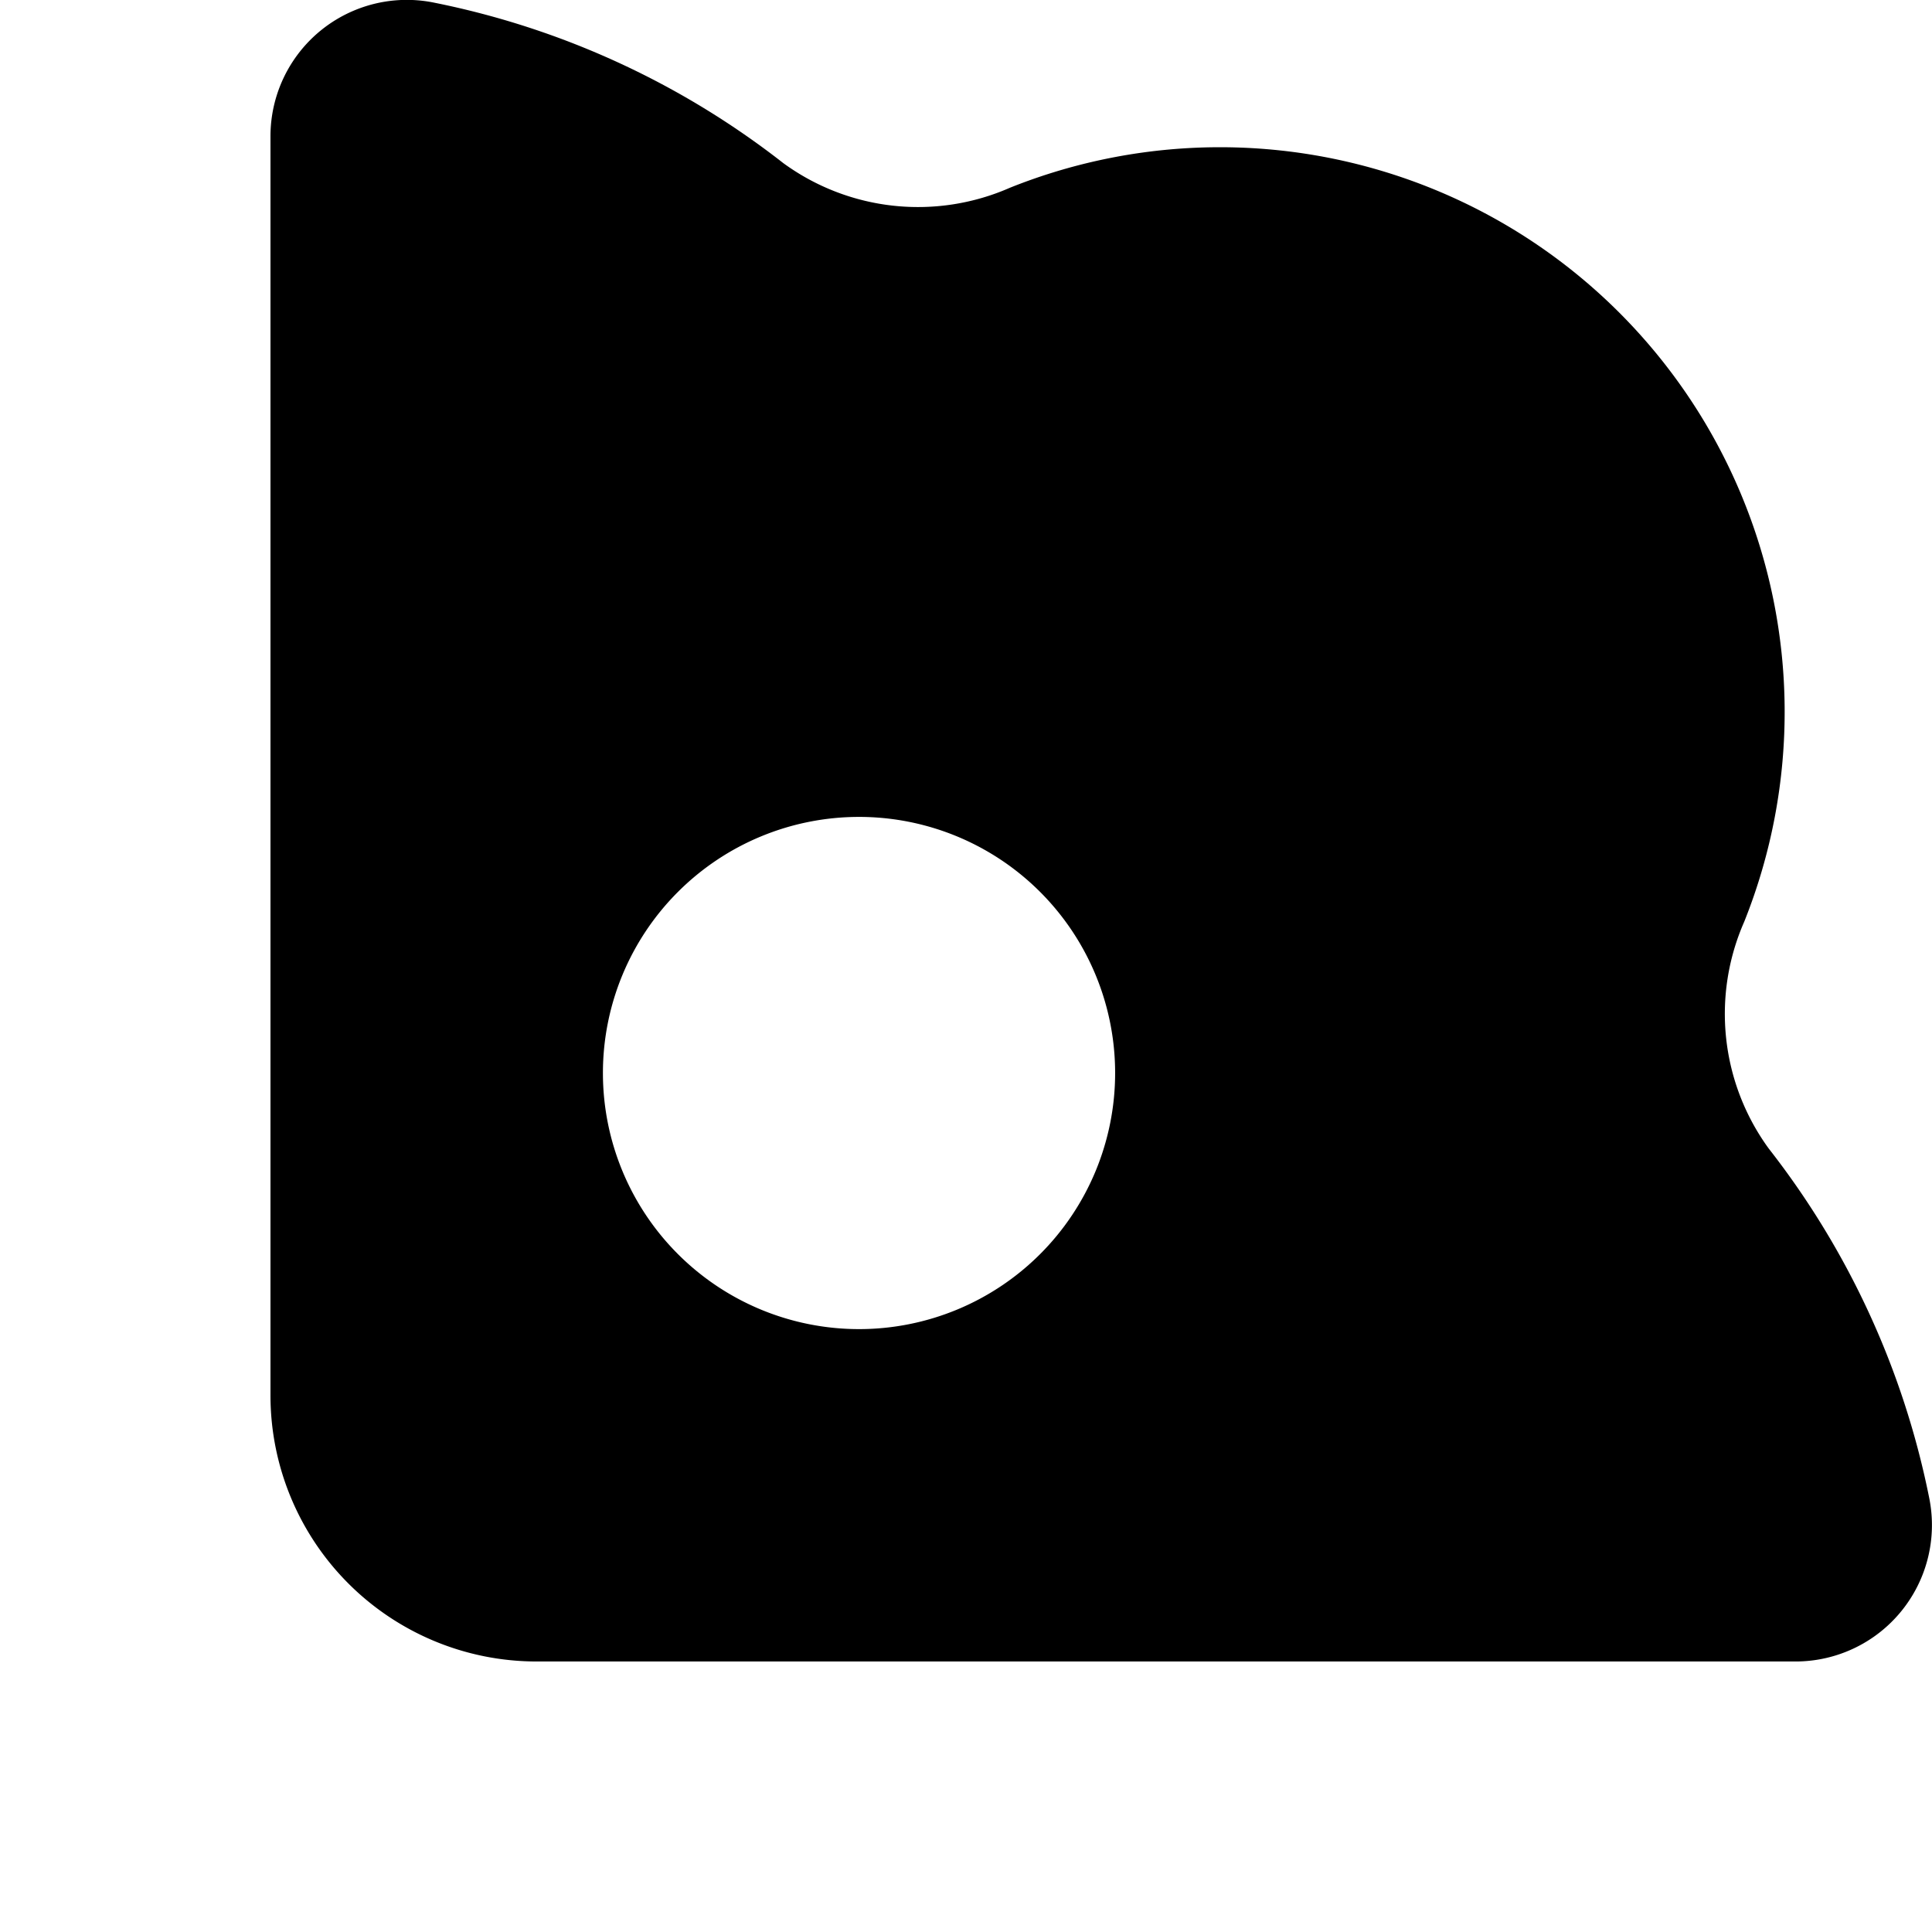
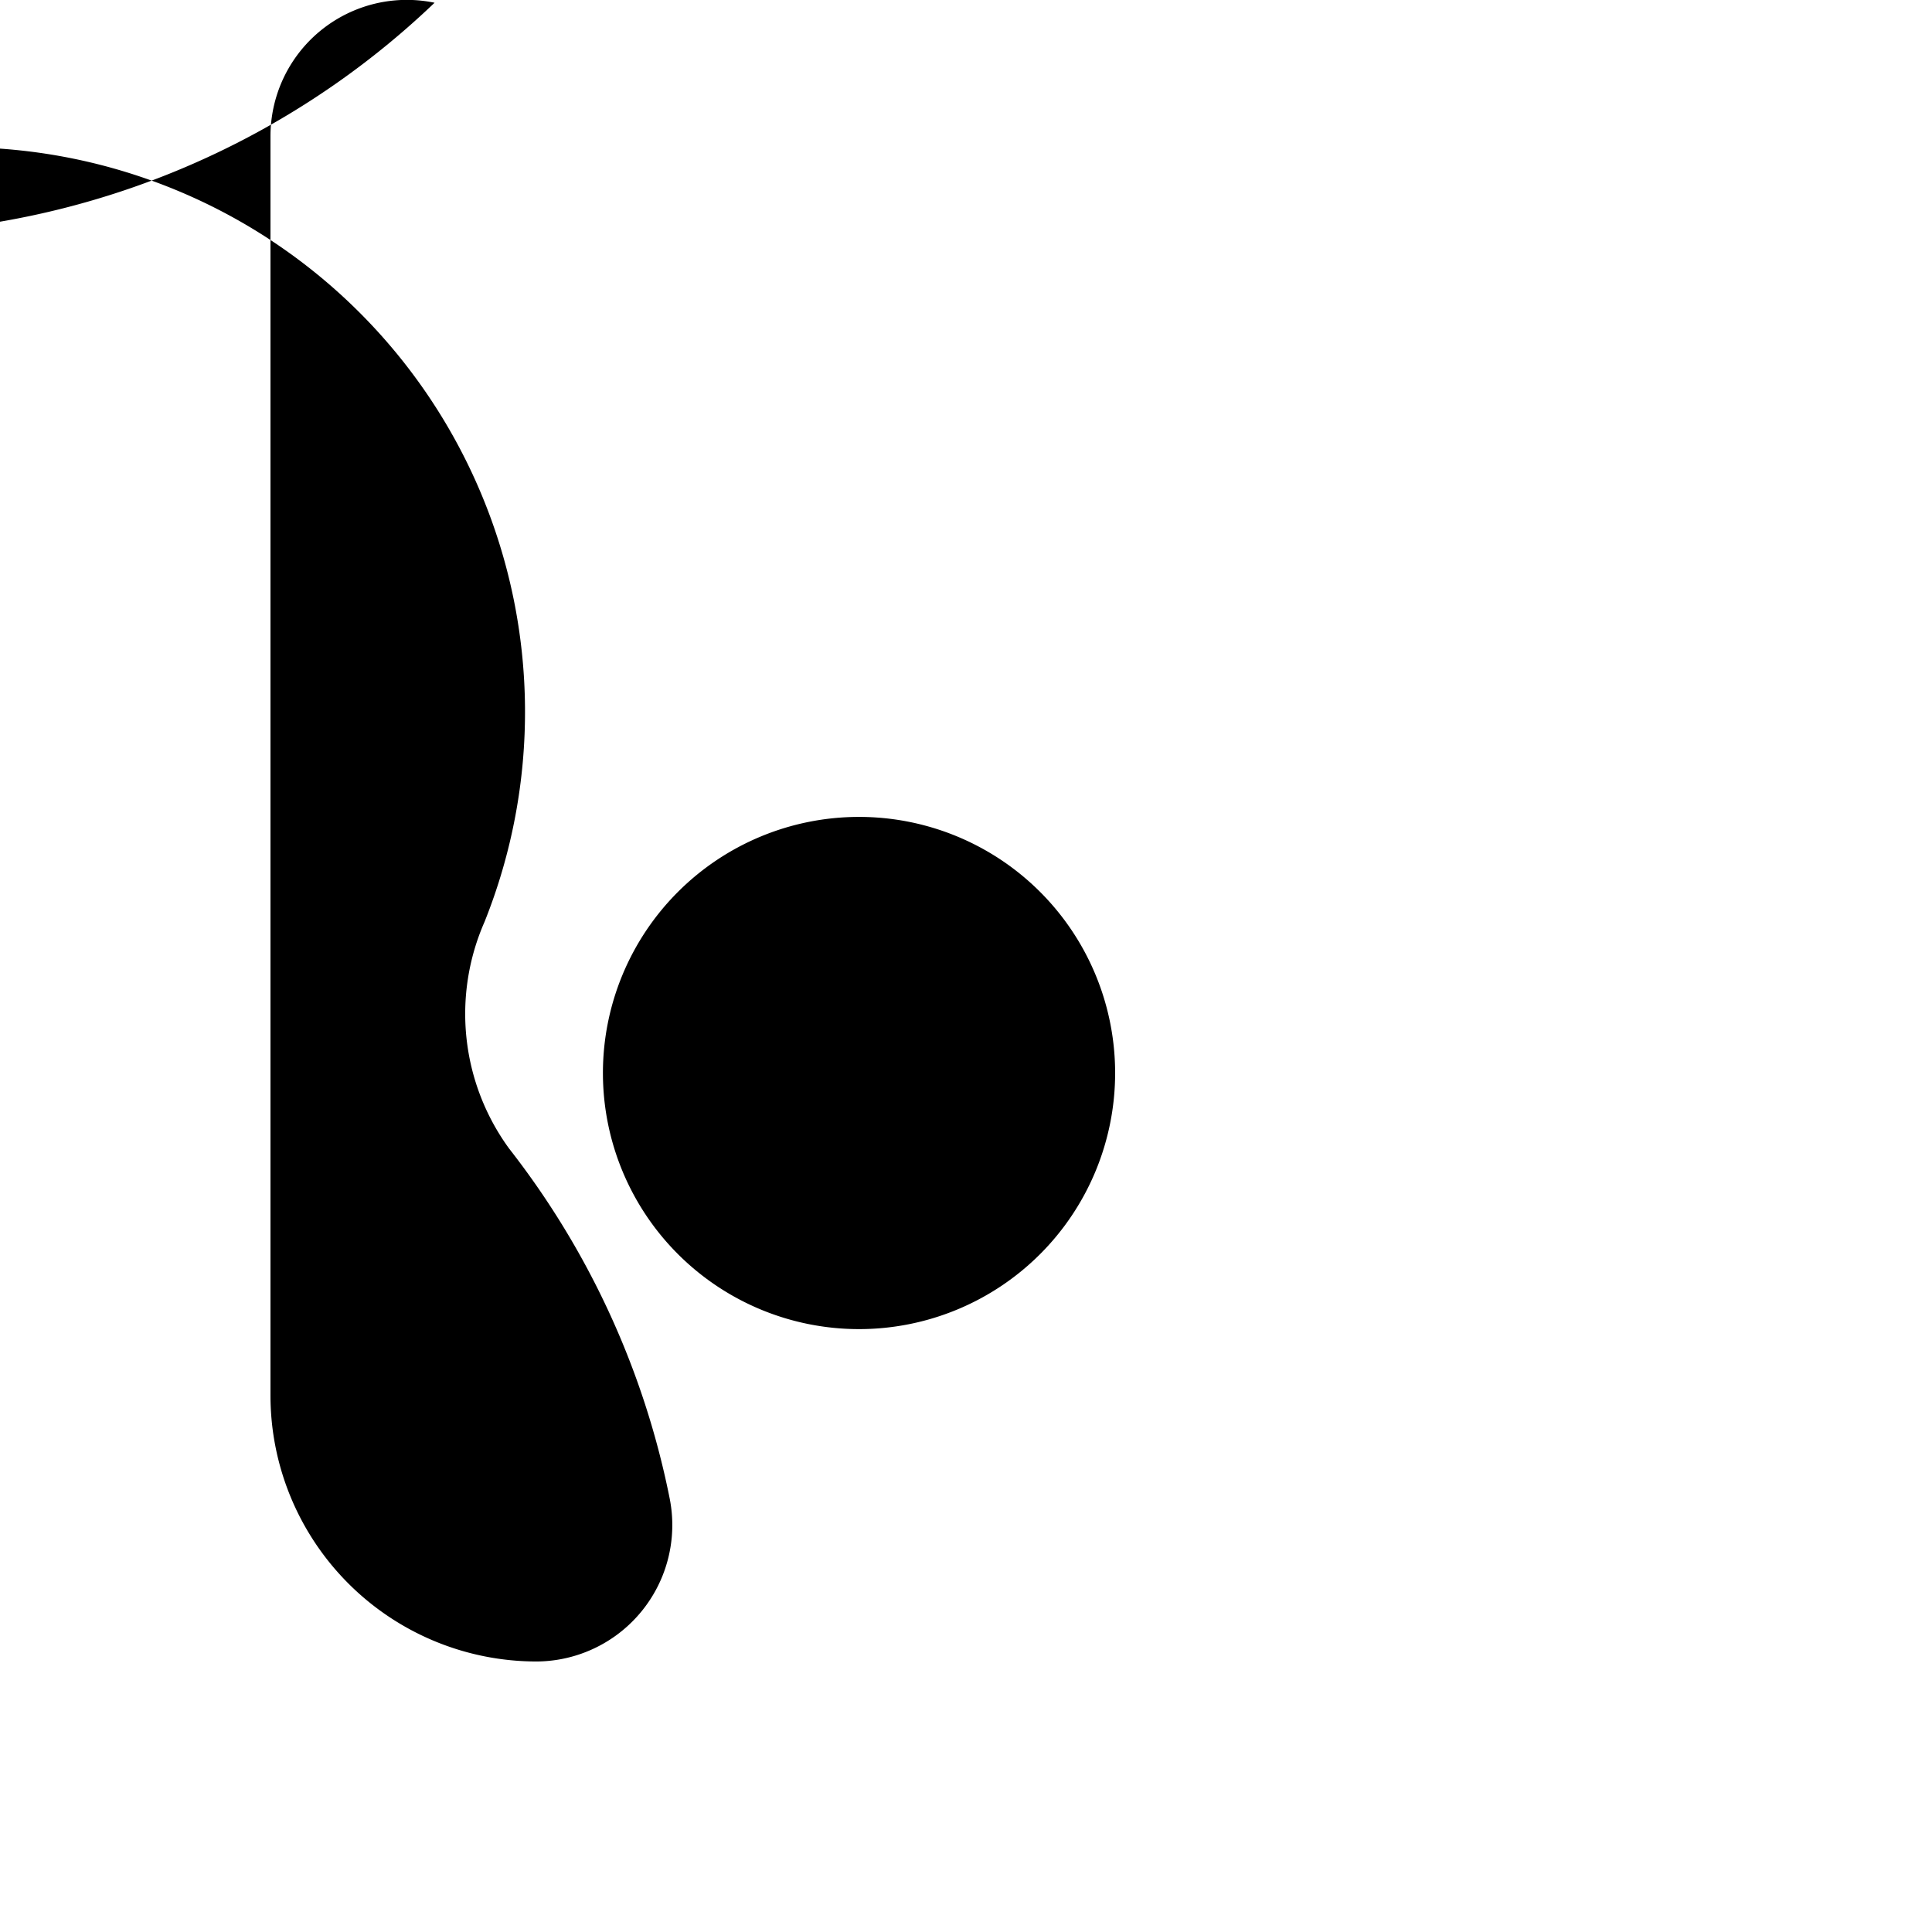
<svg xmlns="http://www.w3.org/2000/svg" id="_共通_装飾" data-name="【共通】装飾" width="50.001" height="50" viewBox="0 0 50.001 50">
-   <path id="_共通_装飾-2" data-name="【共通】装飾" d="M4.247.071A3.529,3.529,0,0,0,0,3.507V36.113A6.888,6.888,0,0,0,6.888,43h32.6a3.531,3.531,0,0,0,3.438-4.247,21.558,21.558,0,0,0-4.151-9.029,5.916,5.916,0,0,1-.635-5.866,14.614,14.614,0,0,0-19-19,5.916,5.916,0,0,1-5.866-.635A21.543,21.543,0,0,0,4.247.071m17.613,27.7a6.628,6.628,0,1,1-6.629-6.629,6.628,6.628,0,0,1,6.629,6.629" transform="translate(7 0)" />
-   <rect id="長方形_1971" data-name="長方形 1971" width="50" height="50" fill="none" />
+   <path id="_共通_装飾-2" data-name="【共通】装飾" d="M4.247.071A3.529,3.529,0,0,0,0,3.507V36.113A6.888,6.888,0,0,0,6.888,43a3.531,3.531,0,0,0,3.438-4.247,21.558,21.558,0,0,0-4.151-9.029,5.916,5.916,0,0,1-.635-5.866,14.614,14.614,0,0,0-19-19,5.916,5.916,0,0,1-5.866-.635A21.543,21.543,0,0,0,4.247.071m17.613,27.7a6.628,6.628,0,1,1-6.629-6.629,6.628,6.628,0,0,1,6.629,6.629" transform="translate(7 0)" />
</svg>